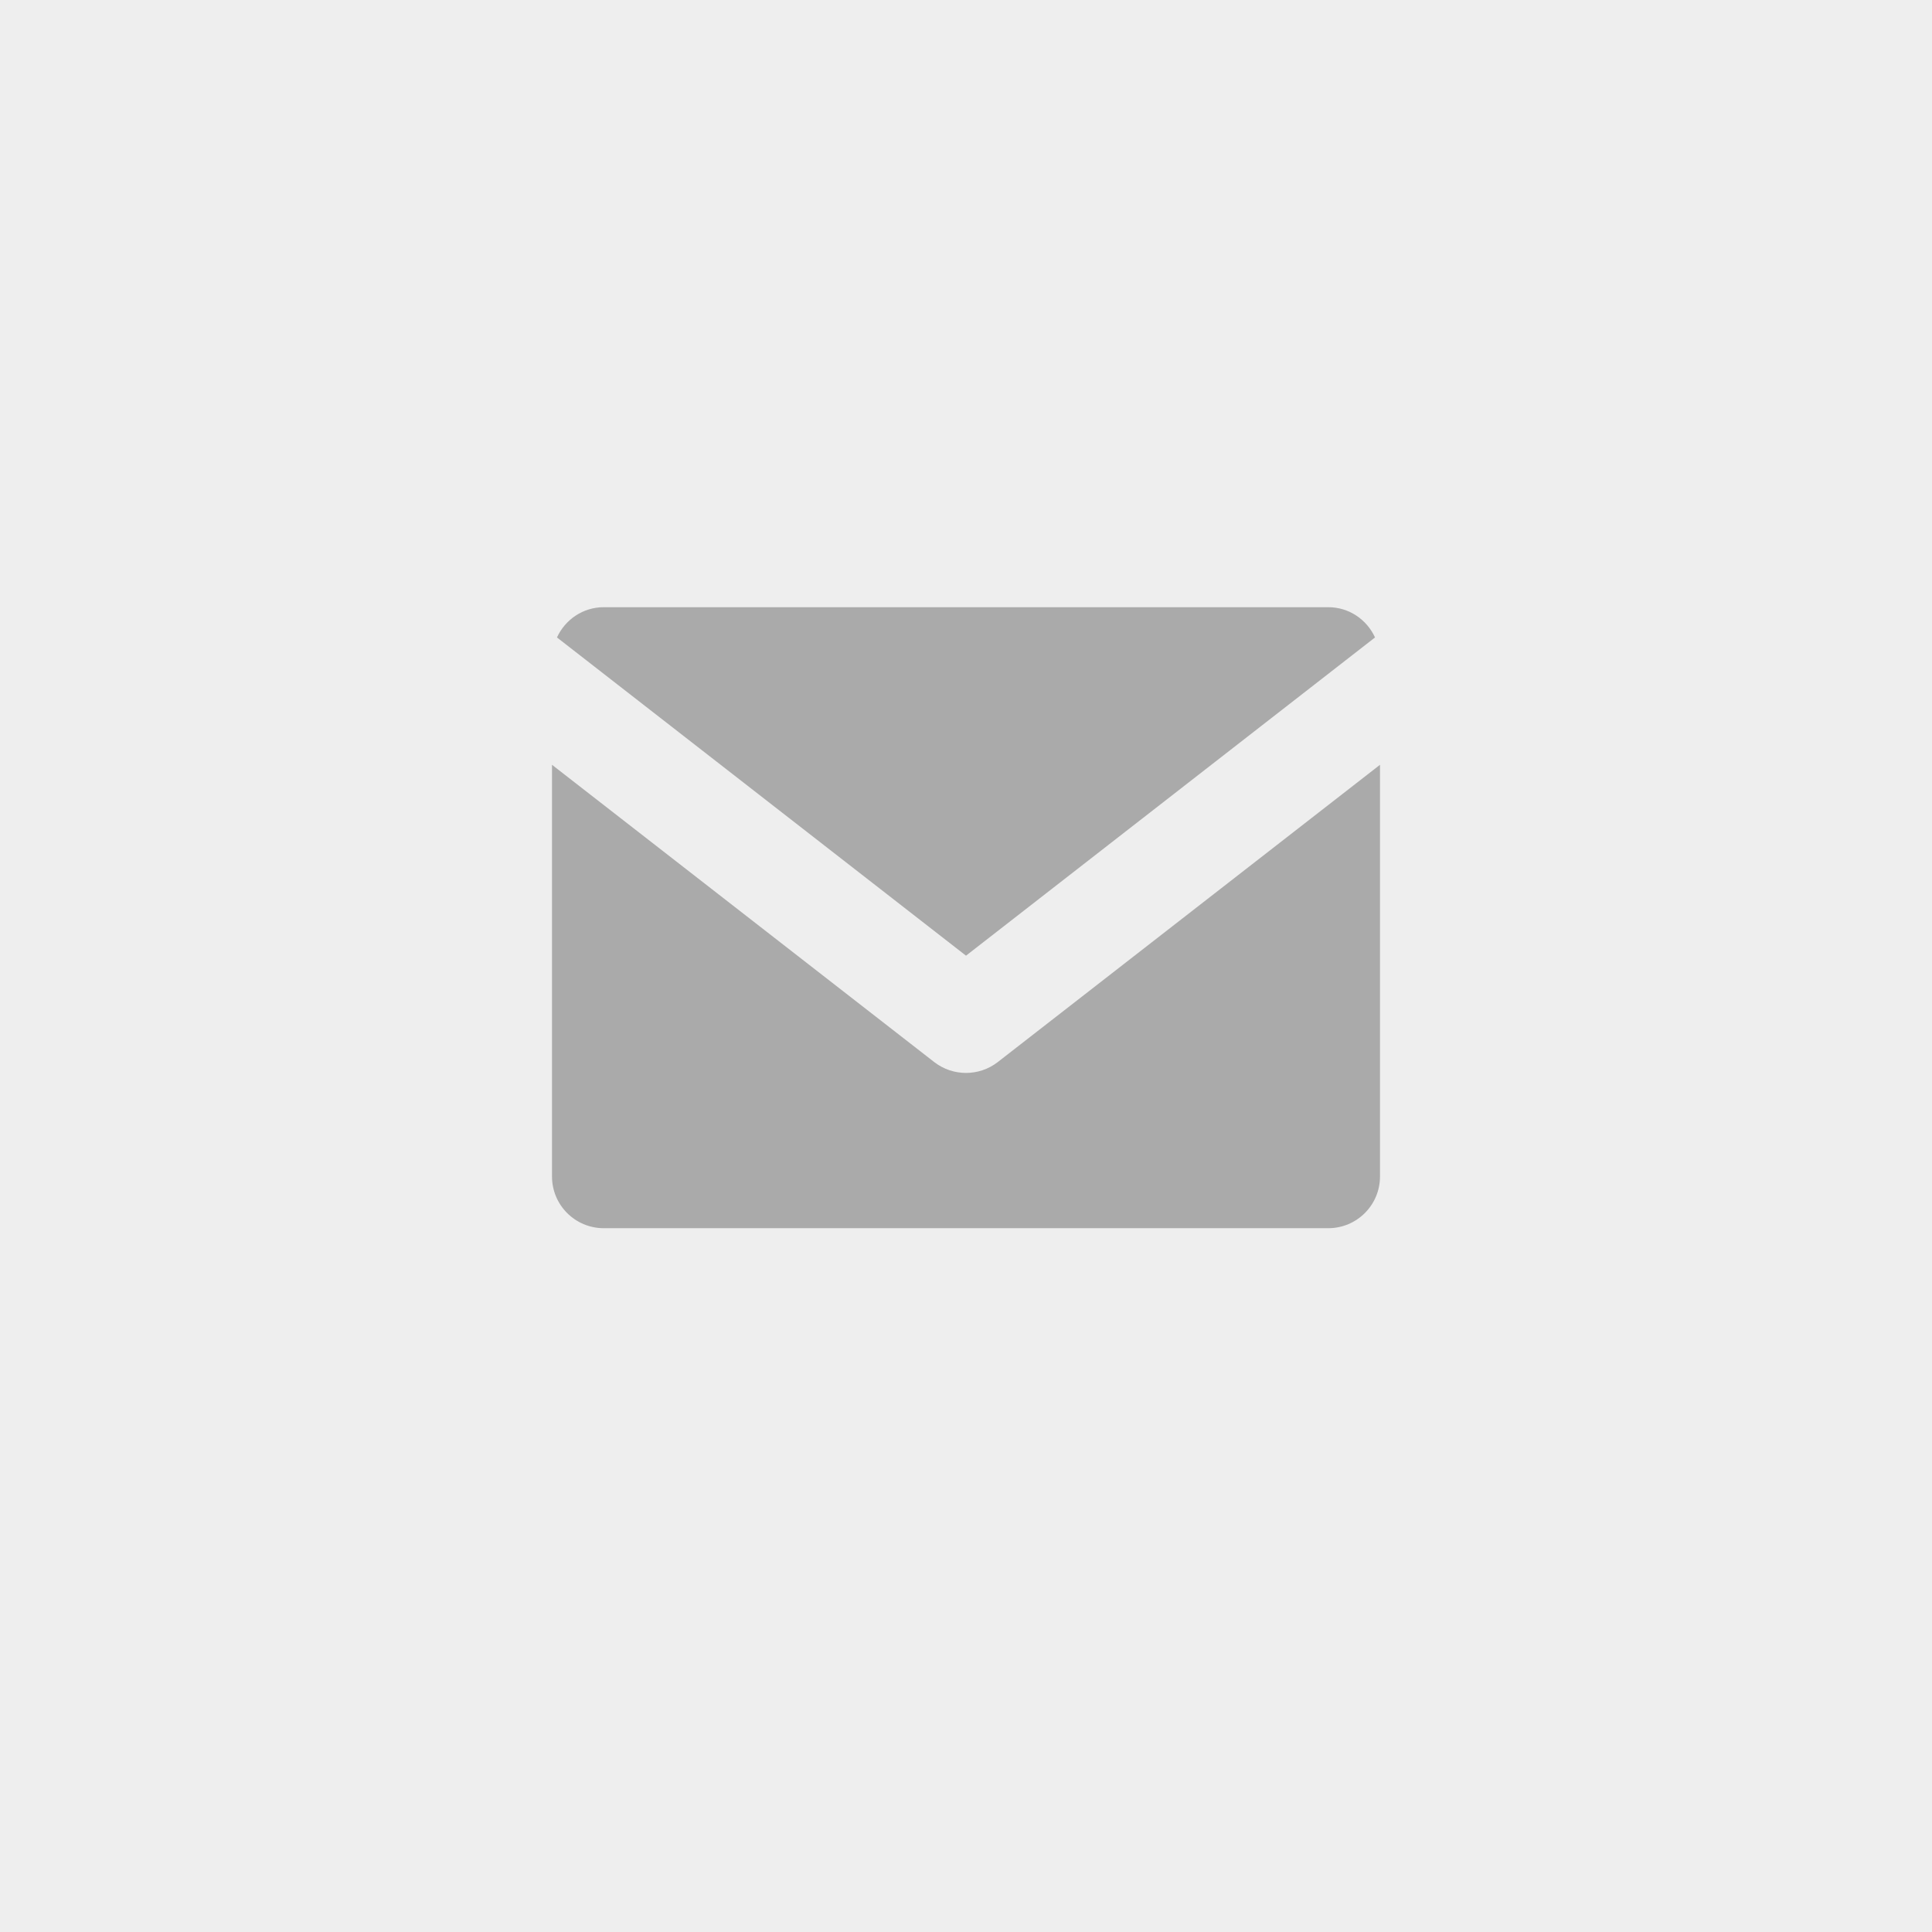
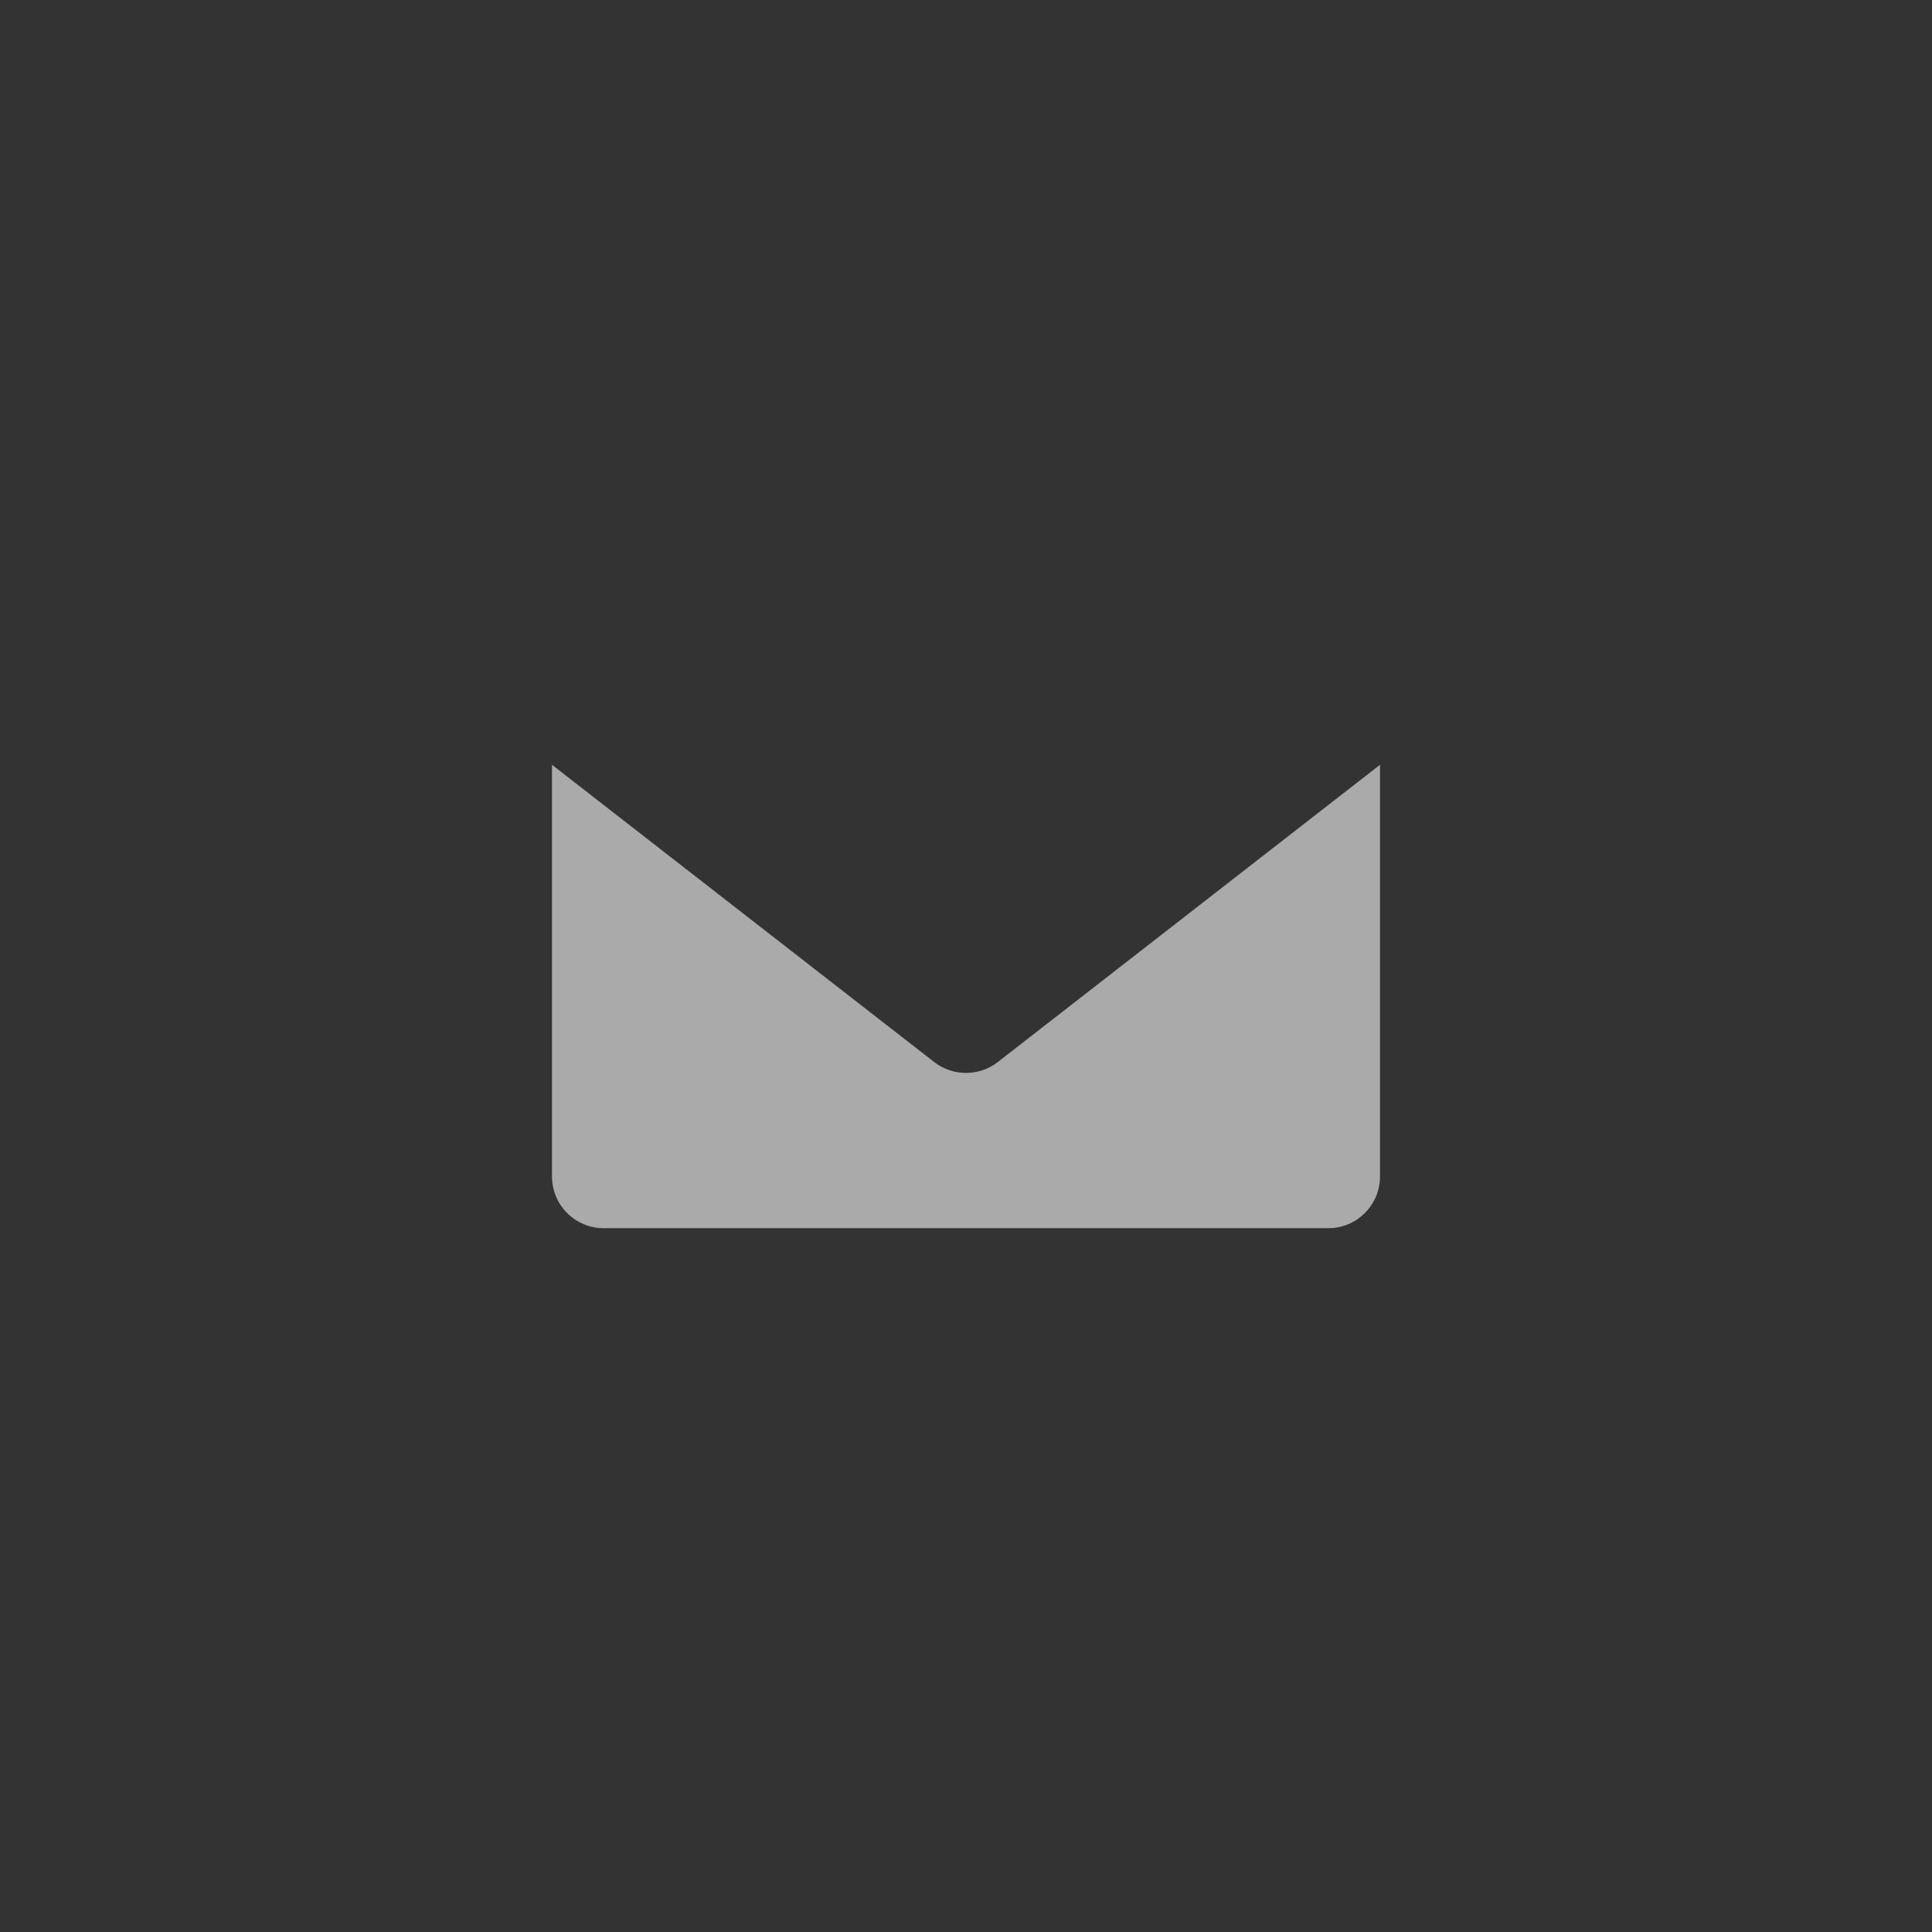
<svg xmlns="http://www.w3.org/2000/svg" width="35" height="35" viewBox="0 0 35 35" fill="none">
  <rect x="0" y="0" width="35" height="35" fill="#333333" stroke="none" />
-   <rect x="0.5" y="0.5" width="34" height="34" fill="#EEEEEE" />
-   <rect x="0.5" y="0.5" width="34" height="34" stroke="#EEEEEE" />
-   <path d="M17.5 17.313L24.91 11.548C24.762 11.226 24.441 11 24.063 11H10.938C10.559 11 10.238 11.226 10.09 11.548L17.5 17.313Z" fill="#AAAAAA" />
  <path d="M18.076 19.24C17.906 19.372 17.703 19.437 17.5 19.437C17.297 19.437 17.094 19.372 16.924 19.24L10 13.855V21.312C10 21.831 10.419 22.25 10.938 22.25H24.062C24.581 22.25 25 21.831 25 21.312V13.855L18.076 19.24Z" fill="#AAAAAA" />
</svg>